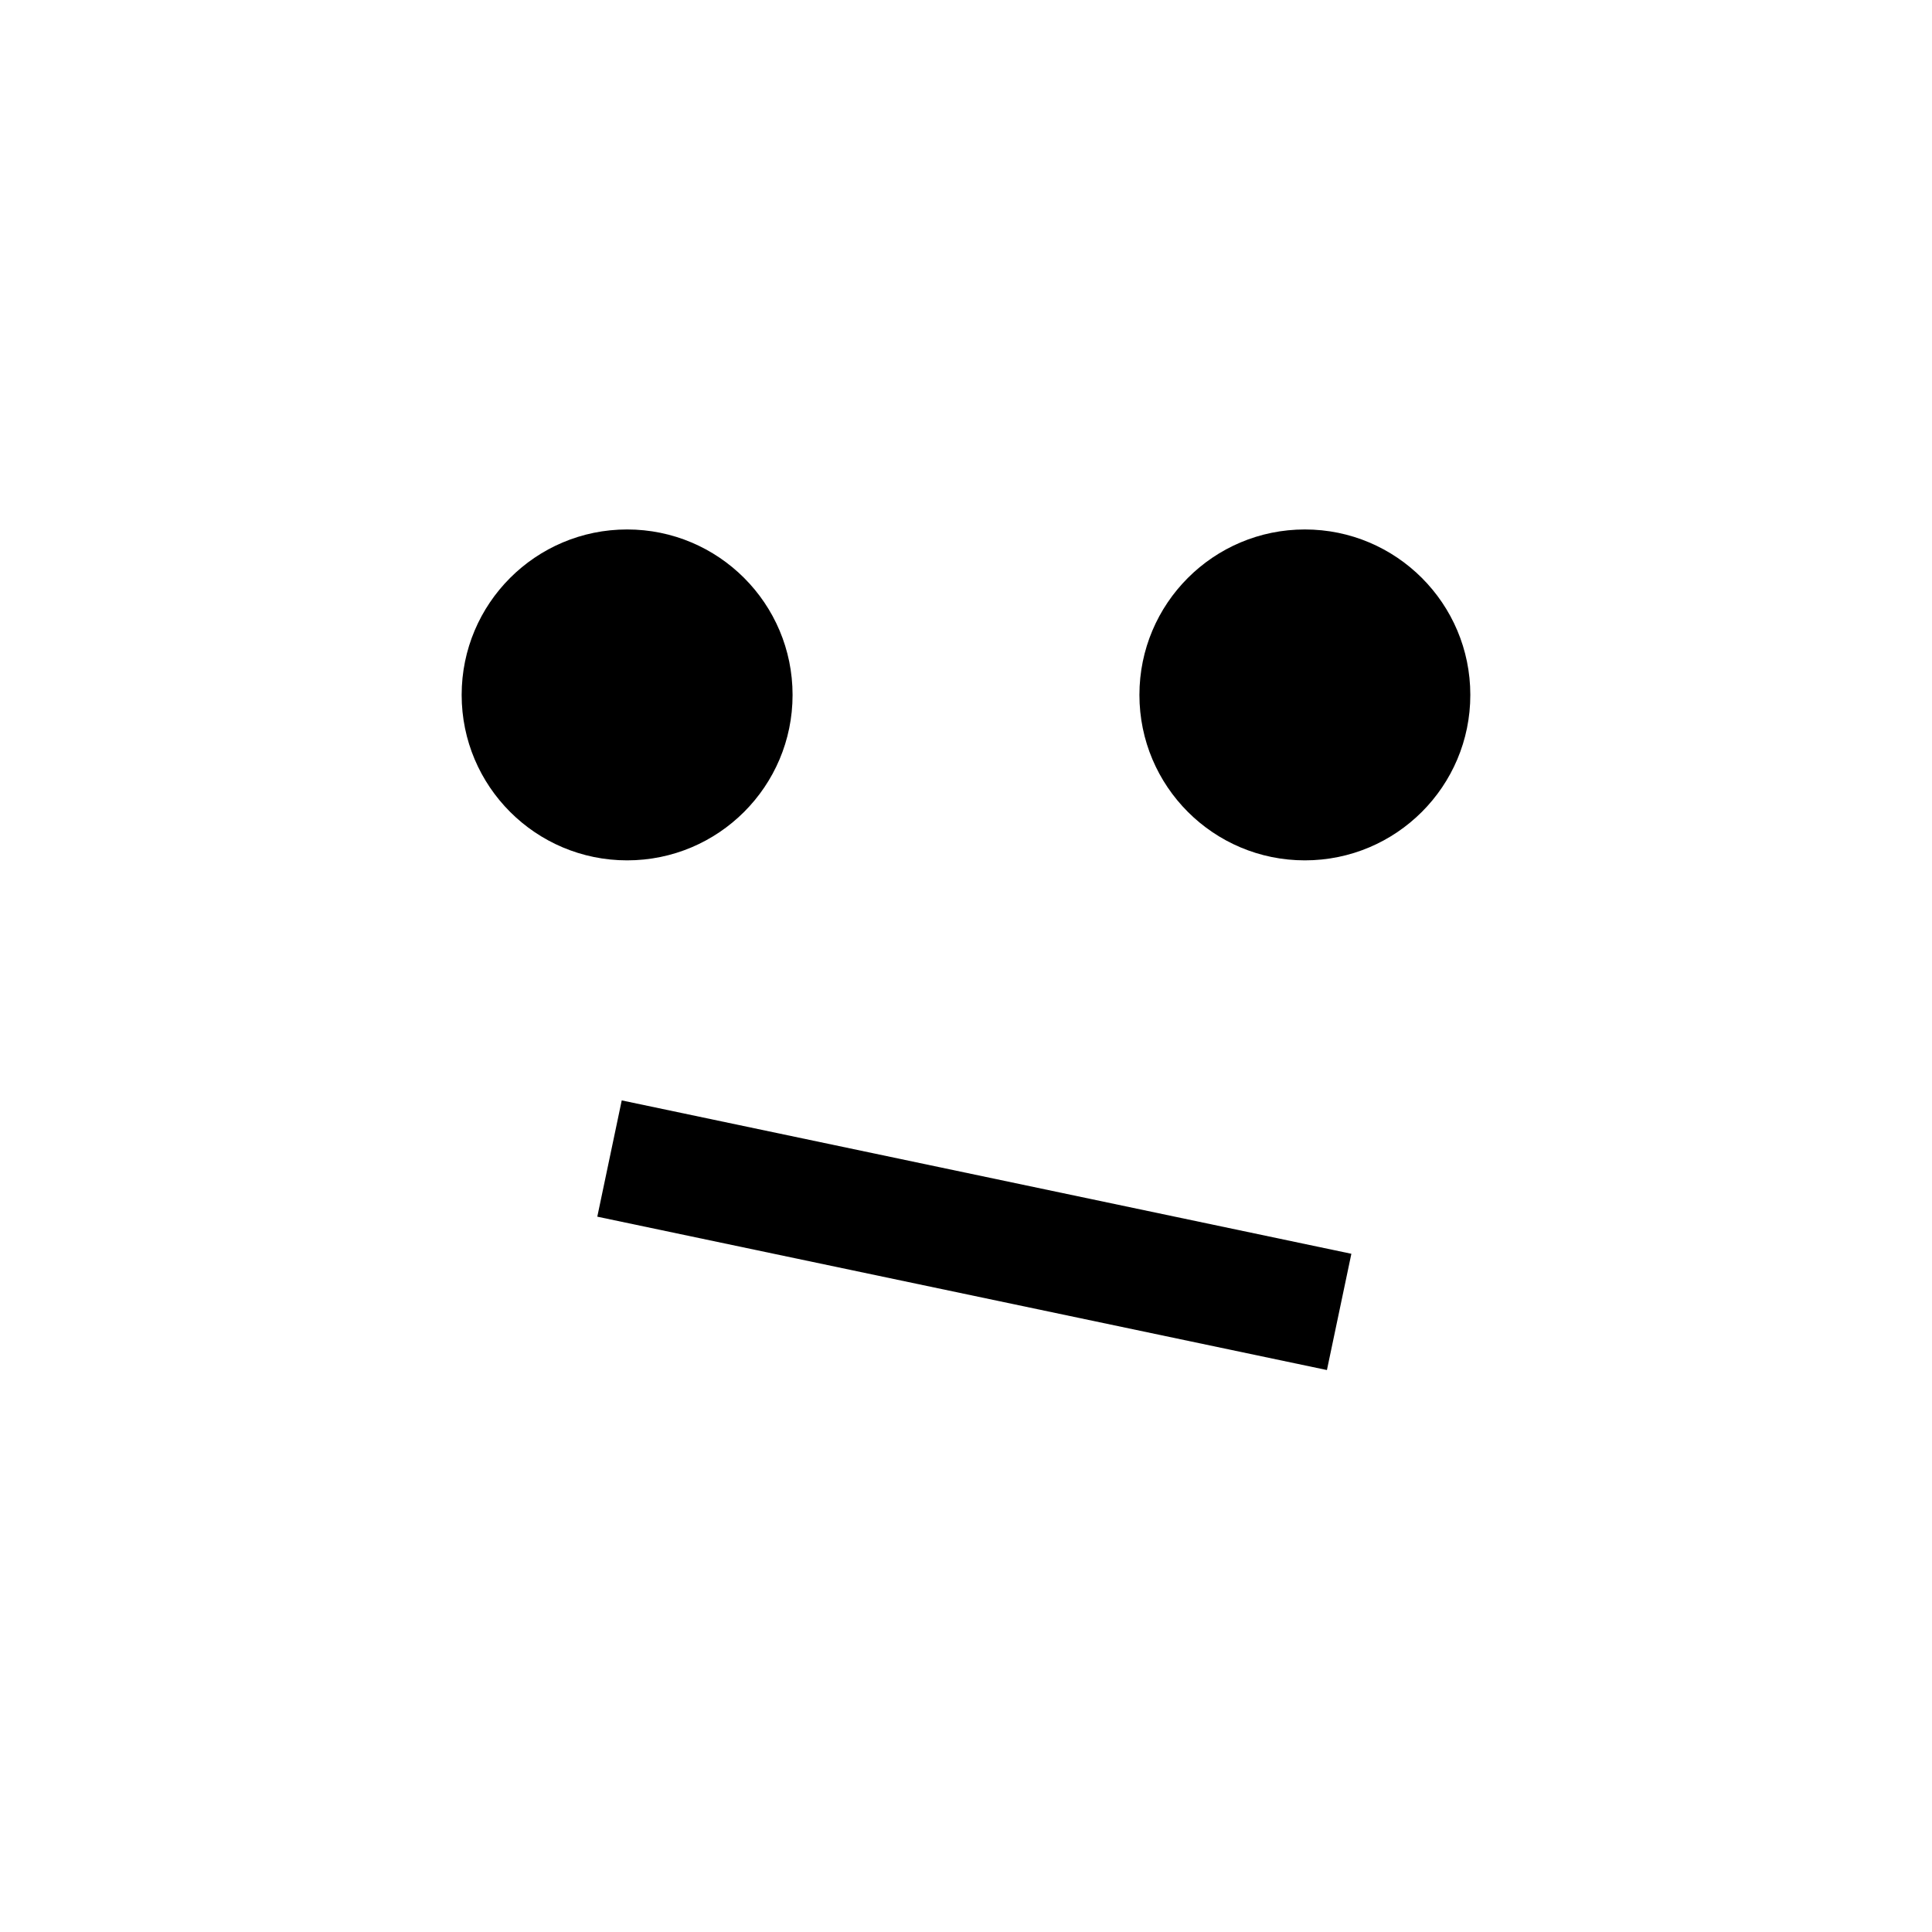
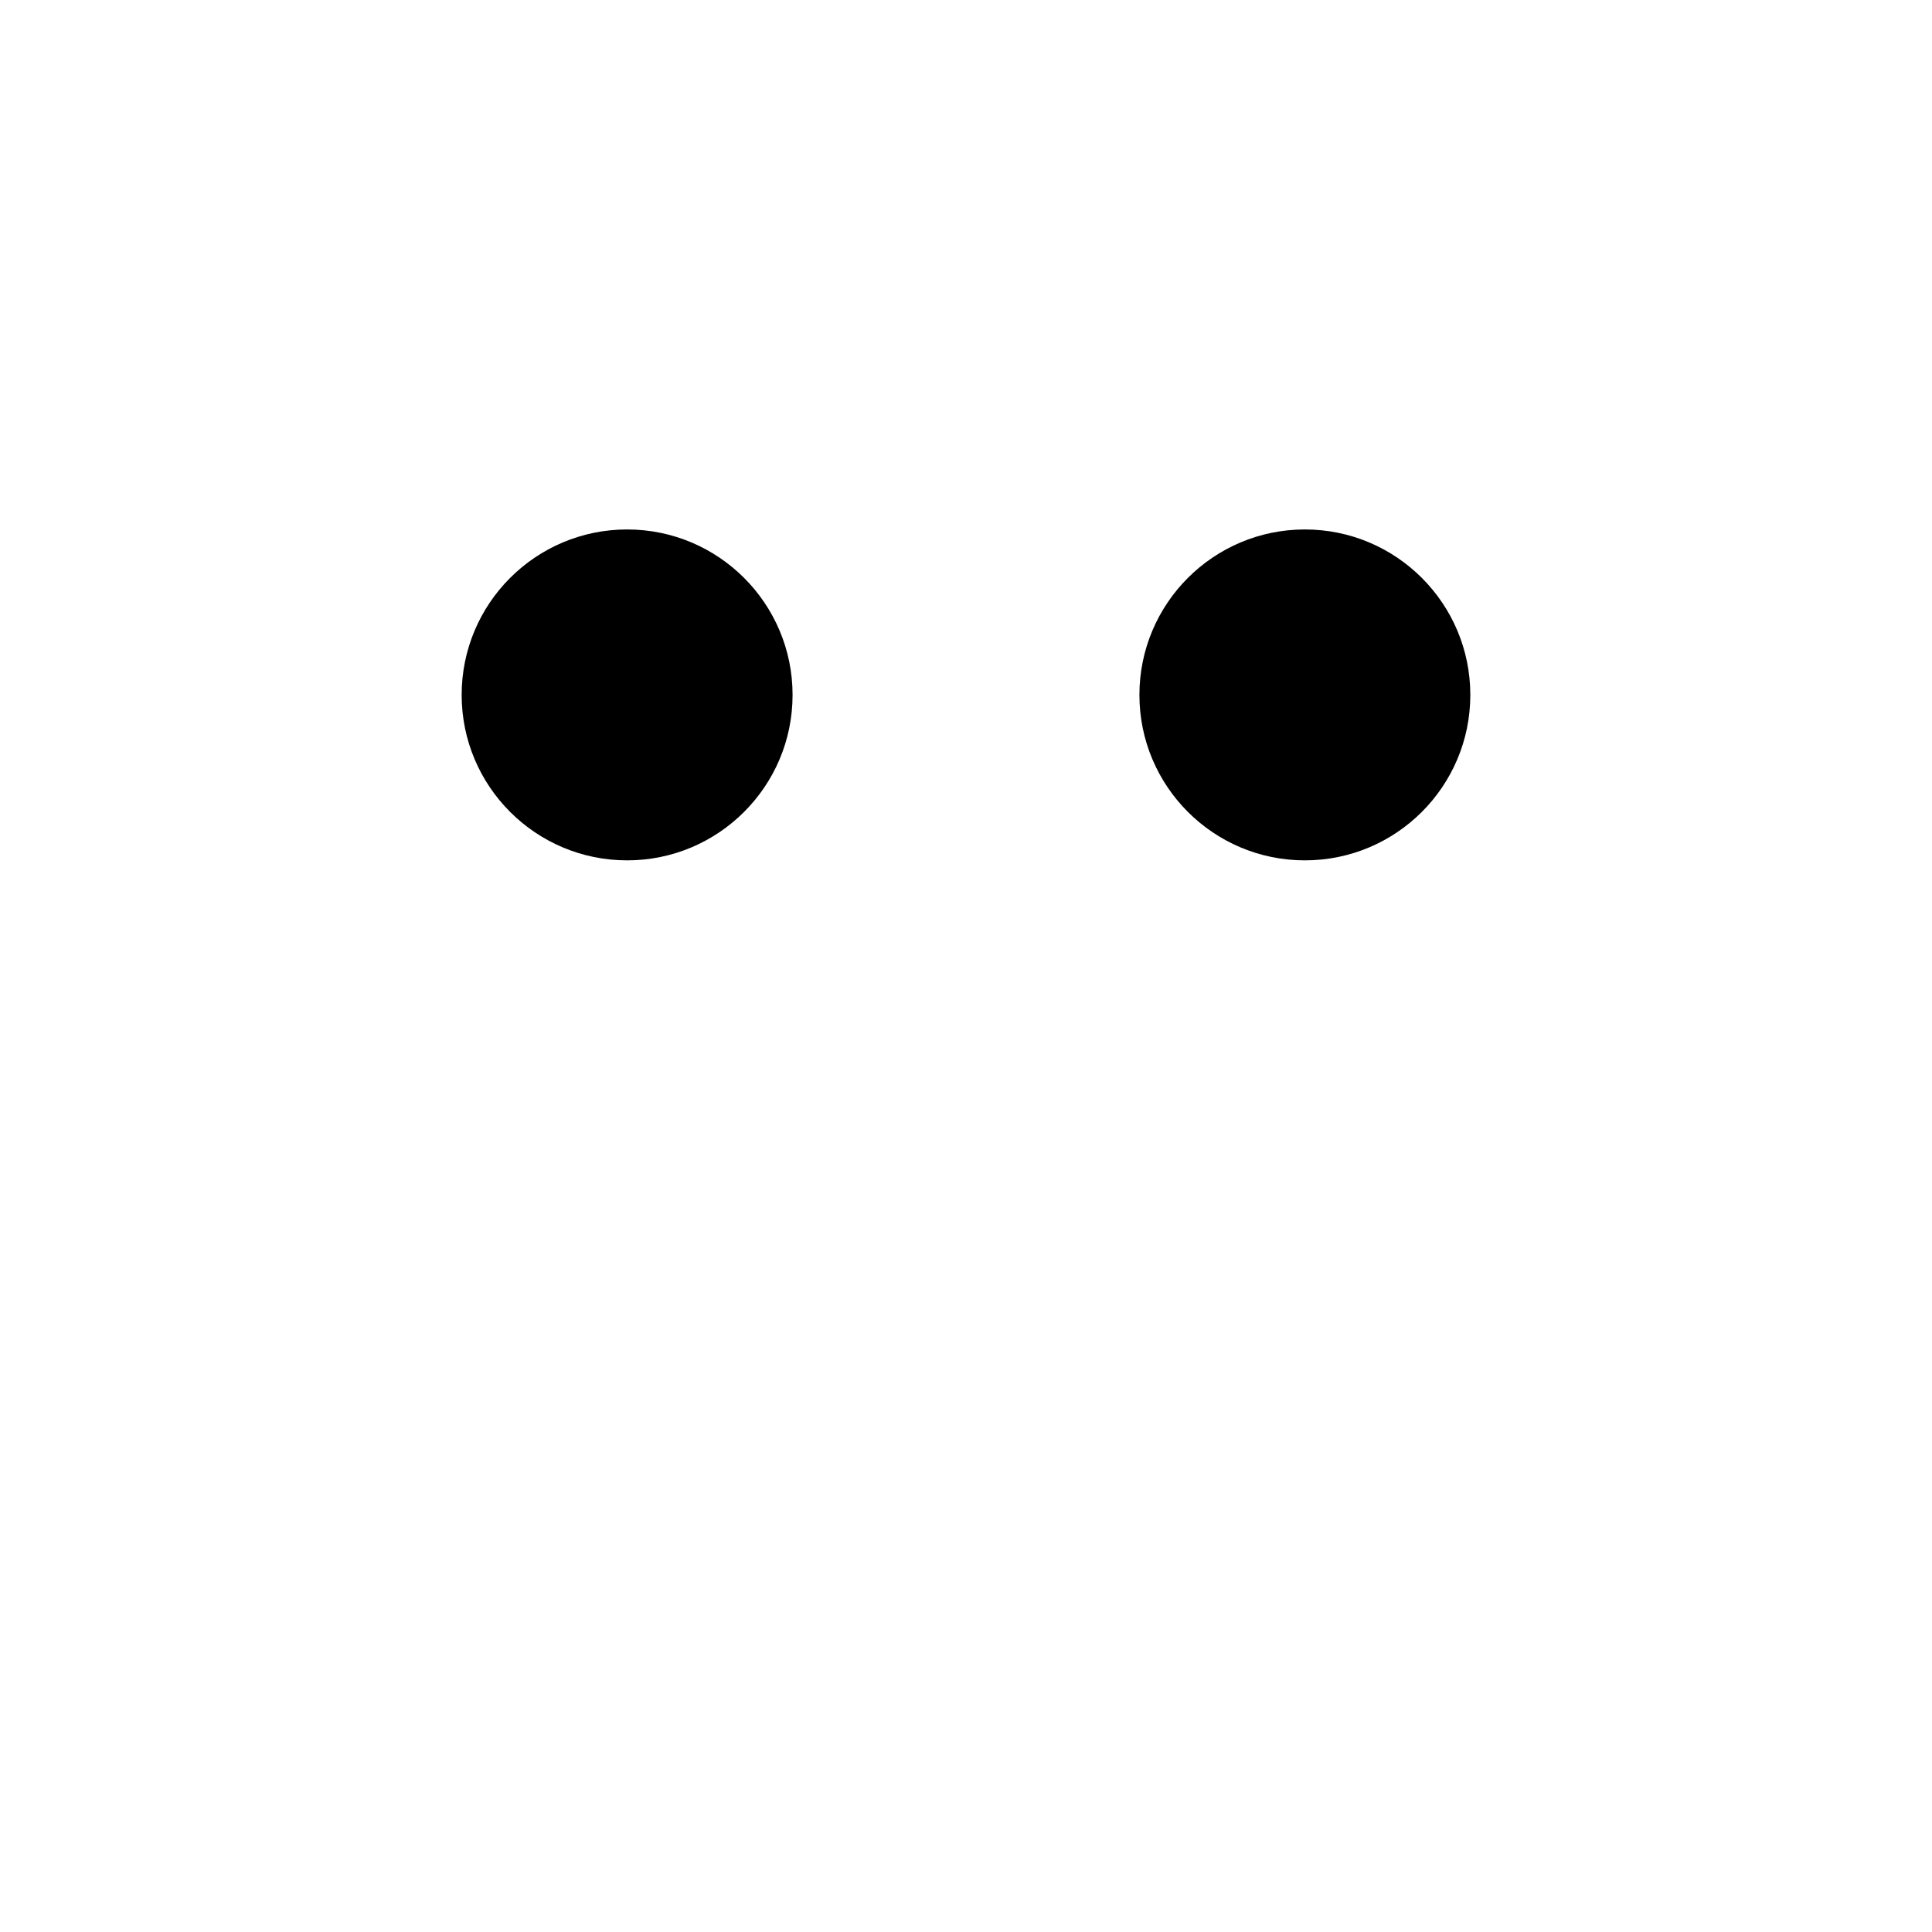
<svg xmlns="http://www.w3.org/2000/svg" fill="#000000" width="800px" height="800px" version="1.1" viewBox="144 144 512 512">
  <g>
    <path d="m354.04 328.16c0 24.215-19.633 43.844-43.848 43.844-24.219 0-43.848-19.629-43.848-43.844 0-24.219 19.629-43.848 43.848-43.848 24.215 0 43.848 19.629 43.848 43.848" />
    <path d="m533.65 328.16c0 24.215-19.629 43.844-43.848 43.844-24.215 0-43.844-19.629-43.844-43.844 0-24.219 19.629-43.848 43.844-43.848 24.219 0 43.848 19.629 43.848 43.848" />
-     <path d="m302.29 466.43 6.477-30.812 193.36 40.645-6.477 30.812z" />
  </g>
</svg>